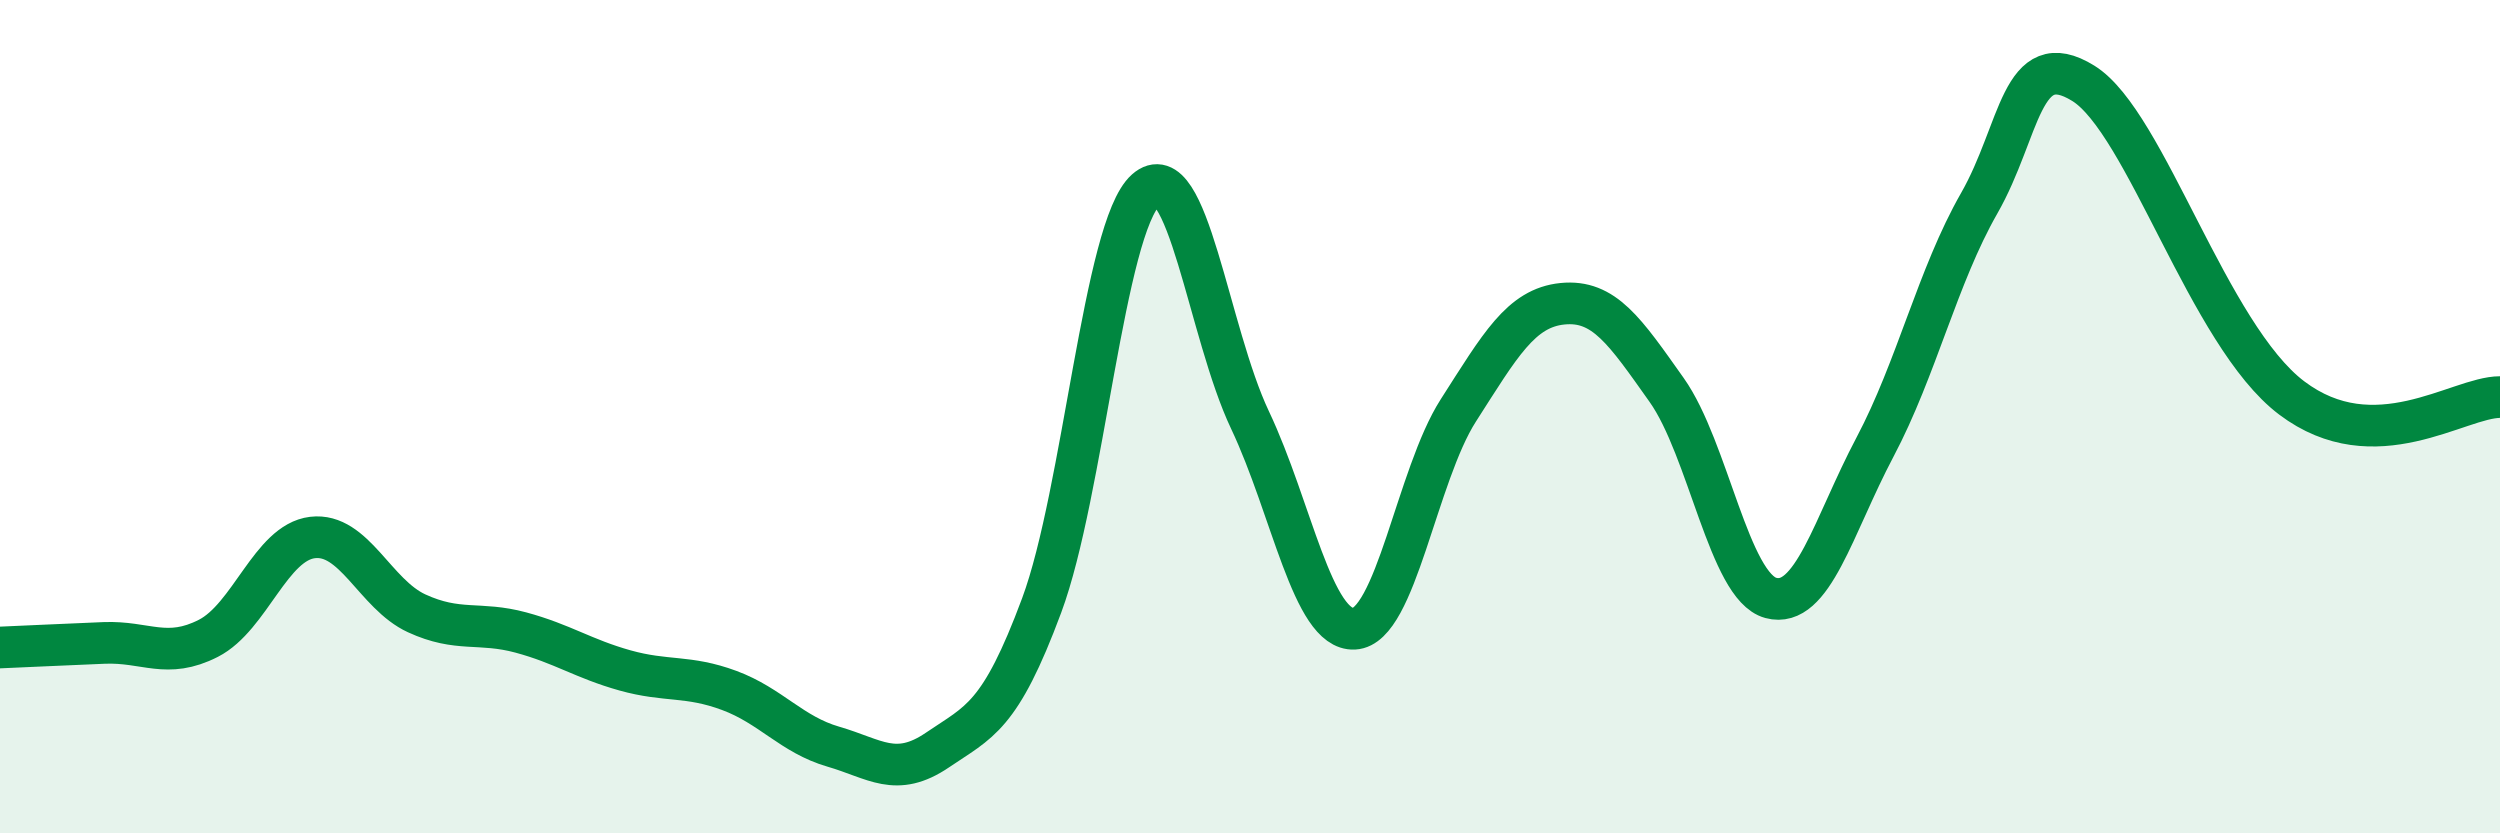
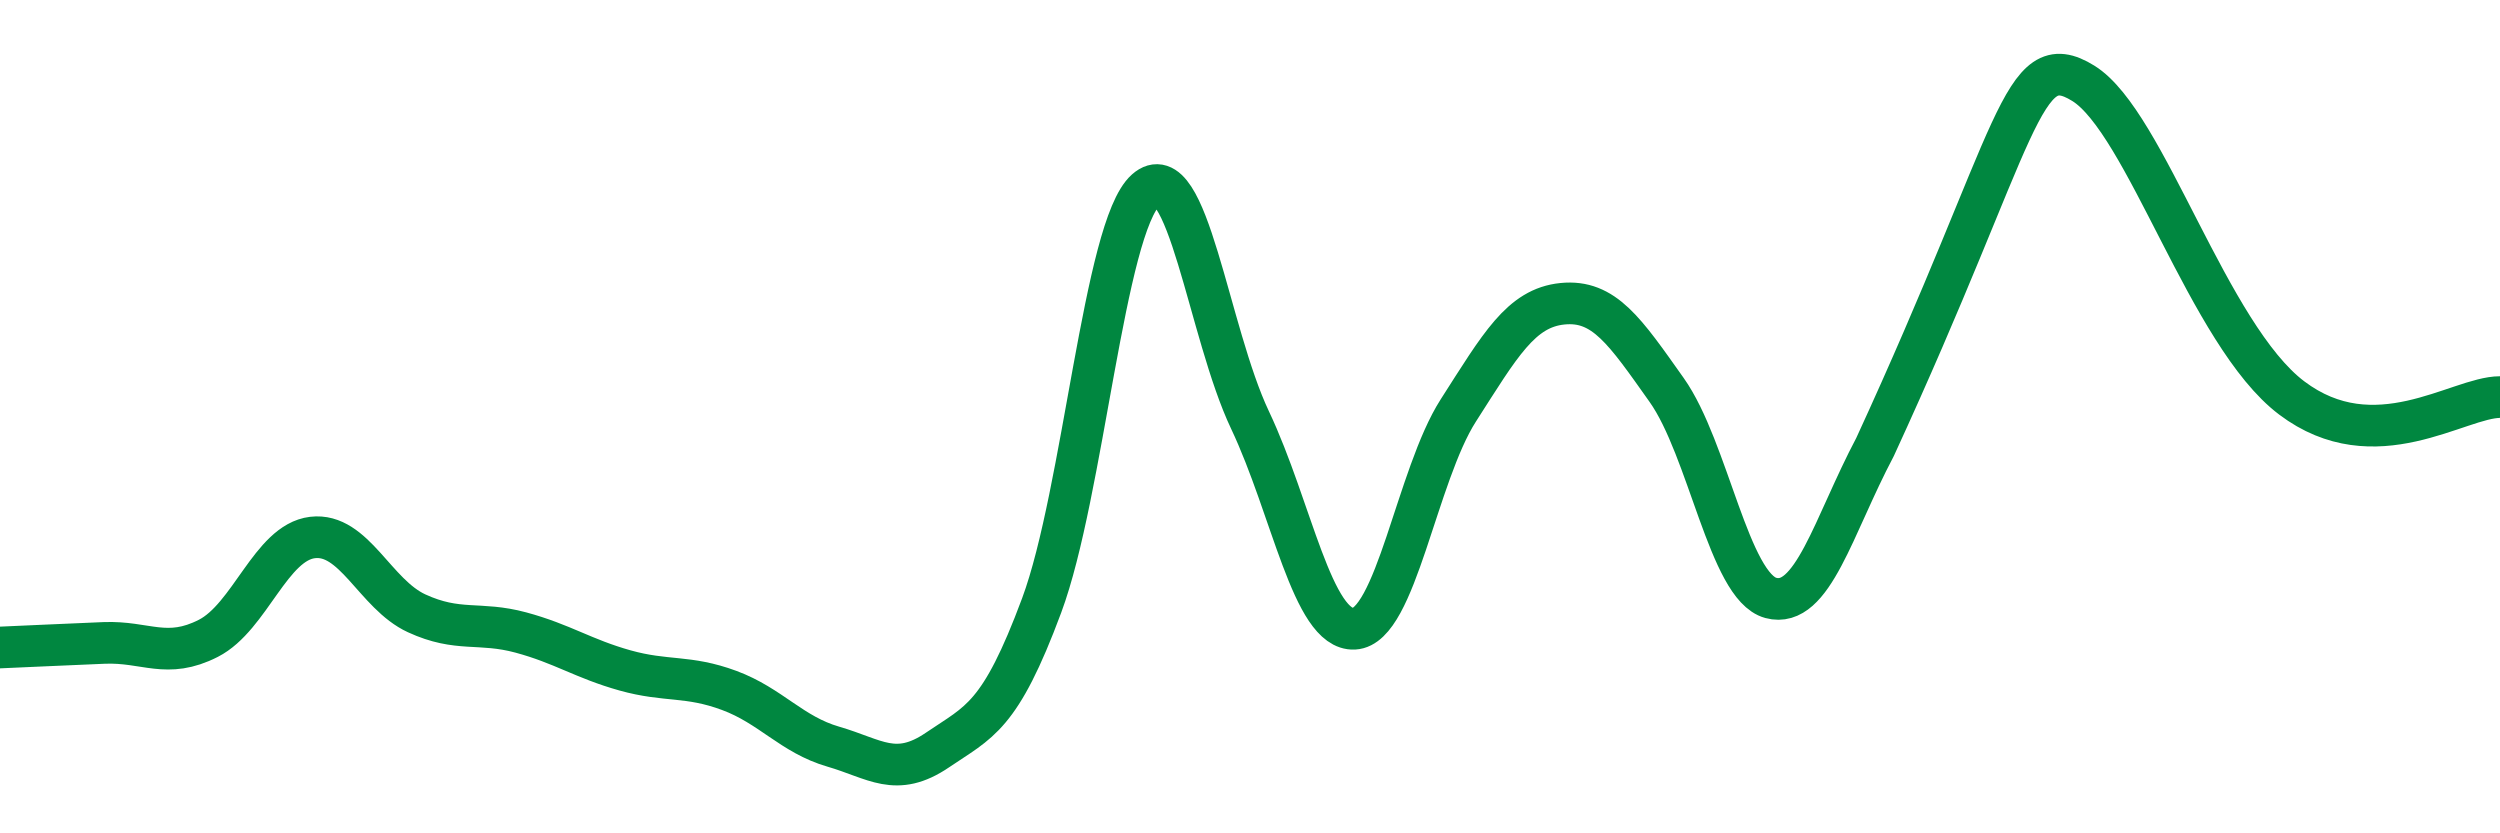
<svg xmlns="http://www.w3.org/2000/svg" width="60" height="20" viewBox="0 0 60 20">
-   <path d="M 0,15.54 C 0.5,15.52 1.5,15.47 2.5,15.43 C 3.5,15.39 4,15.83 5,15.32 C 6,14.81 6.5,13.02 7.5,12.9 C 8.5,12.78 9,14.26 10,14.72 C 11,15.18 11.5,14.91 12.5,15.18 C 13.5,15.45 14,15.81 15,16.09 C 16,16.37 16.5,16.2 17.5,16.57 C 18.5,16.94 19,17.63 20,17.92 C 21,18.21 21.5,18.68 22.5,18 C 23.5,17.32 24,17.22 25,14.53 C 26,11.84 26.5,5.45 27.5,4.56 C 28.5,3.67 29,7.97 30,10.08 C 31,12.19 31.5,15.14 32.5,15.09 C 33.5,15.04 34,11.41 35,9.85 C 36,8.29 36.5,7.39 37.5,7.29 C 38.5,7.19 39,7.95 40,9.36 C 41,10.77 41.5,14.08 42.5,14.35 C 43.5,14.62 44,12.62 45,10.73 C 46,8.84 46.5,6.63 47.5,4.88 C 48.5,3.13 48.5,1.07 50,2 C 51.5,2.93 53,8.04 55,9.55 C 57,11.06 59,9.53 60,9.53L60 20L0 20Z" fill="#008740" opacity="0.1" stroke-linecap="round" stroke-linejoin="round" />
-   <path d="M 0,15.54 C 0.5,15.52 1.5,15.47 2.5,15.43 C 3.5,15.39 4,15.83 5,15.32 C 6,14.81 6.5,13.02 7.5,12.9 C 8.5,12.78 9,14.26 10,14.72 C 11,15.18 11.5,14.91 12.5,15.18 C 13.5,15.45 14,15.81 15,16.09 C 16,16.37 16.5,16.2 17.5,16.57 C 18.5,16.94 19,17.63 20,17.92 C 21,18.21 21.5,18.68 22.5,18 C 23.5,17.32 24,17.22 25,14.53 C 26,11.84 26.5,5.45 27.5,4.56 C 28.5,3.67 29,7.97 30,10.08 C 31,12.19 31.5,15.14 32.5,15.09 C 33.5,15.04 34,11.41 35,9.85 C 36,8.29 36.5,7.39 37.5,7.29 C 38.5,7.19 39,7.95 40,9.36 C 41,10.77 41.5,14.08 42.5,14.35 C 43.5,14.62 44,12.62 45,10.73 C 46,8.84 46.5,6.63 47.5,4.88 C 48.5,3.13 48.5,1.07 50,2 C 51.5,2.93 53,8.04 55,9.55 C 57,11.06 59,9.53 60,9.53" stroke="#008740" stroke-width="1" fill="none" stroke-linecap="round" stroke-linejoin="round" />
+   <path d="M 0,15.54 C 0.5,15.52 1.5,15.47 2.5,15.43 C 3.5,15.39 4,15.83 5,15.32 C 6,14.81 6.5,13.02 7.5,12.9 C 8.5,12.78 9,14.26 10,14.72 C 11,15.18 11.5,14.91 12.5,15.18 C 13.5,15.45 14,15.81 15,16.09 C 16,16.37 16.5,16.2 17.5,16.57 C 18.5,16.94 19,17.63 20,17.92 C 21,18.21 21.5,18.68 22.5,18 C 23.5,17.32 24,17.22 25,14.53 C 26,11.84 26.5,5.45 27.5,4.56 C 28.5,3.67 29,7.97 30,10.08 C 31,12.19 31.5,15.14 32.5,15.09 C 33.5,15.04 34,11.41 35,9.85 C 36,8.29 36.5,7.39 37.5,7.29 C 38.5,7.19 39,7.95 40,9.36 C 41,10.77 41.5,14.08 42.5,14.35 C 43.5,14.62 44,12.62 45,10.73 C 48.5,3.13 48.5,1.07 50,2 C 51.5,2.93 53,8.04 55,9.55 C 57,11.06 59,9.53 60,9.53" stroke="#008740" stroke-width="1" fill="none" stroke-linecap="round" stroke-linejoin="round" />
</svg>